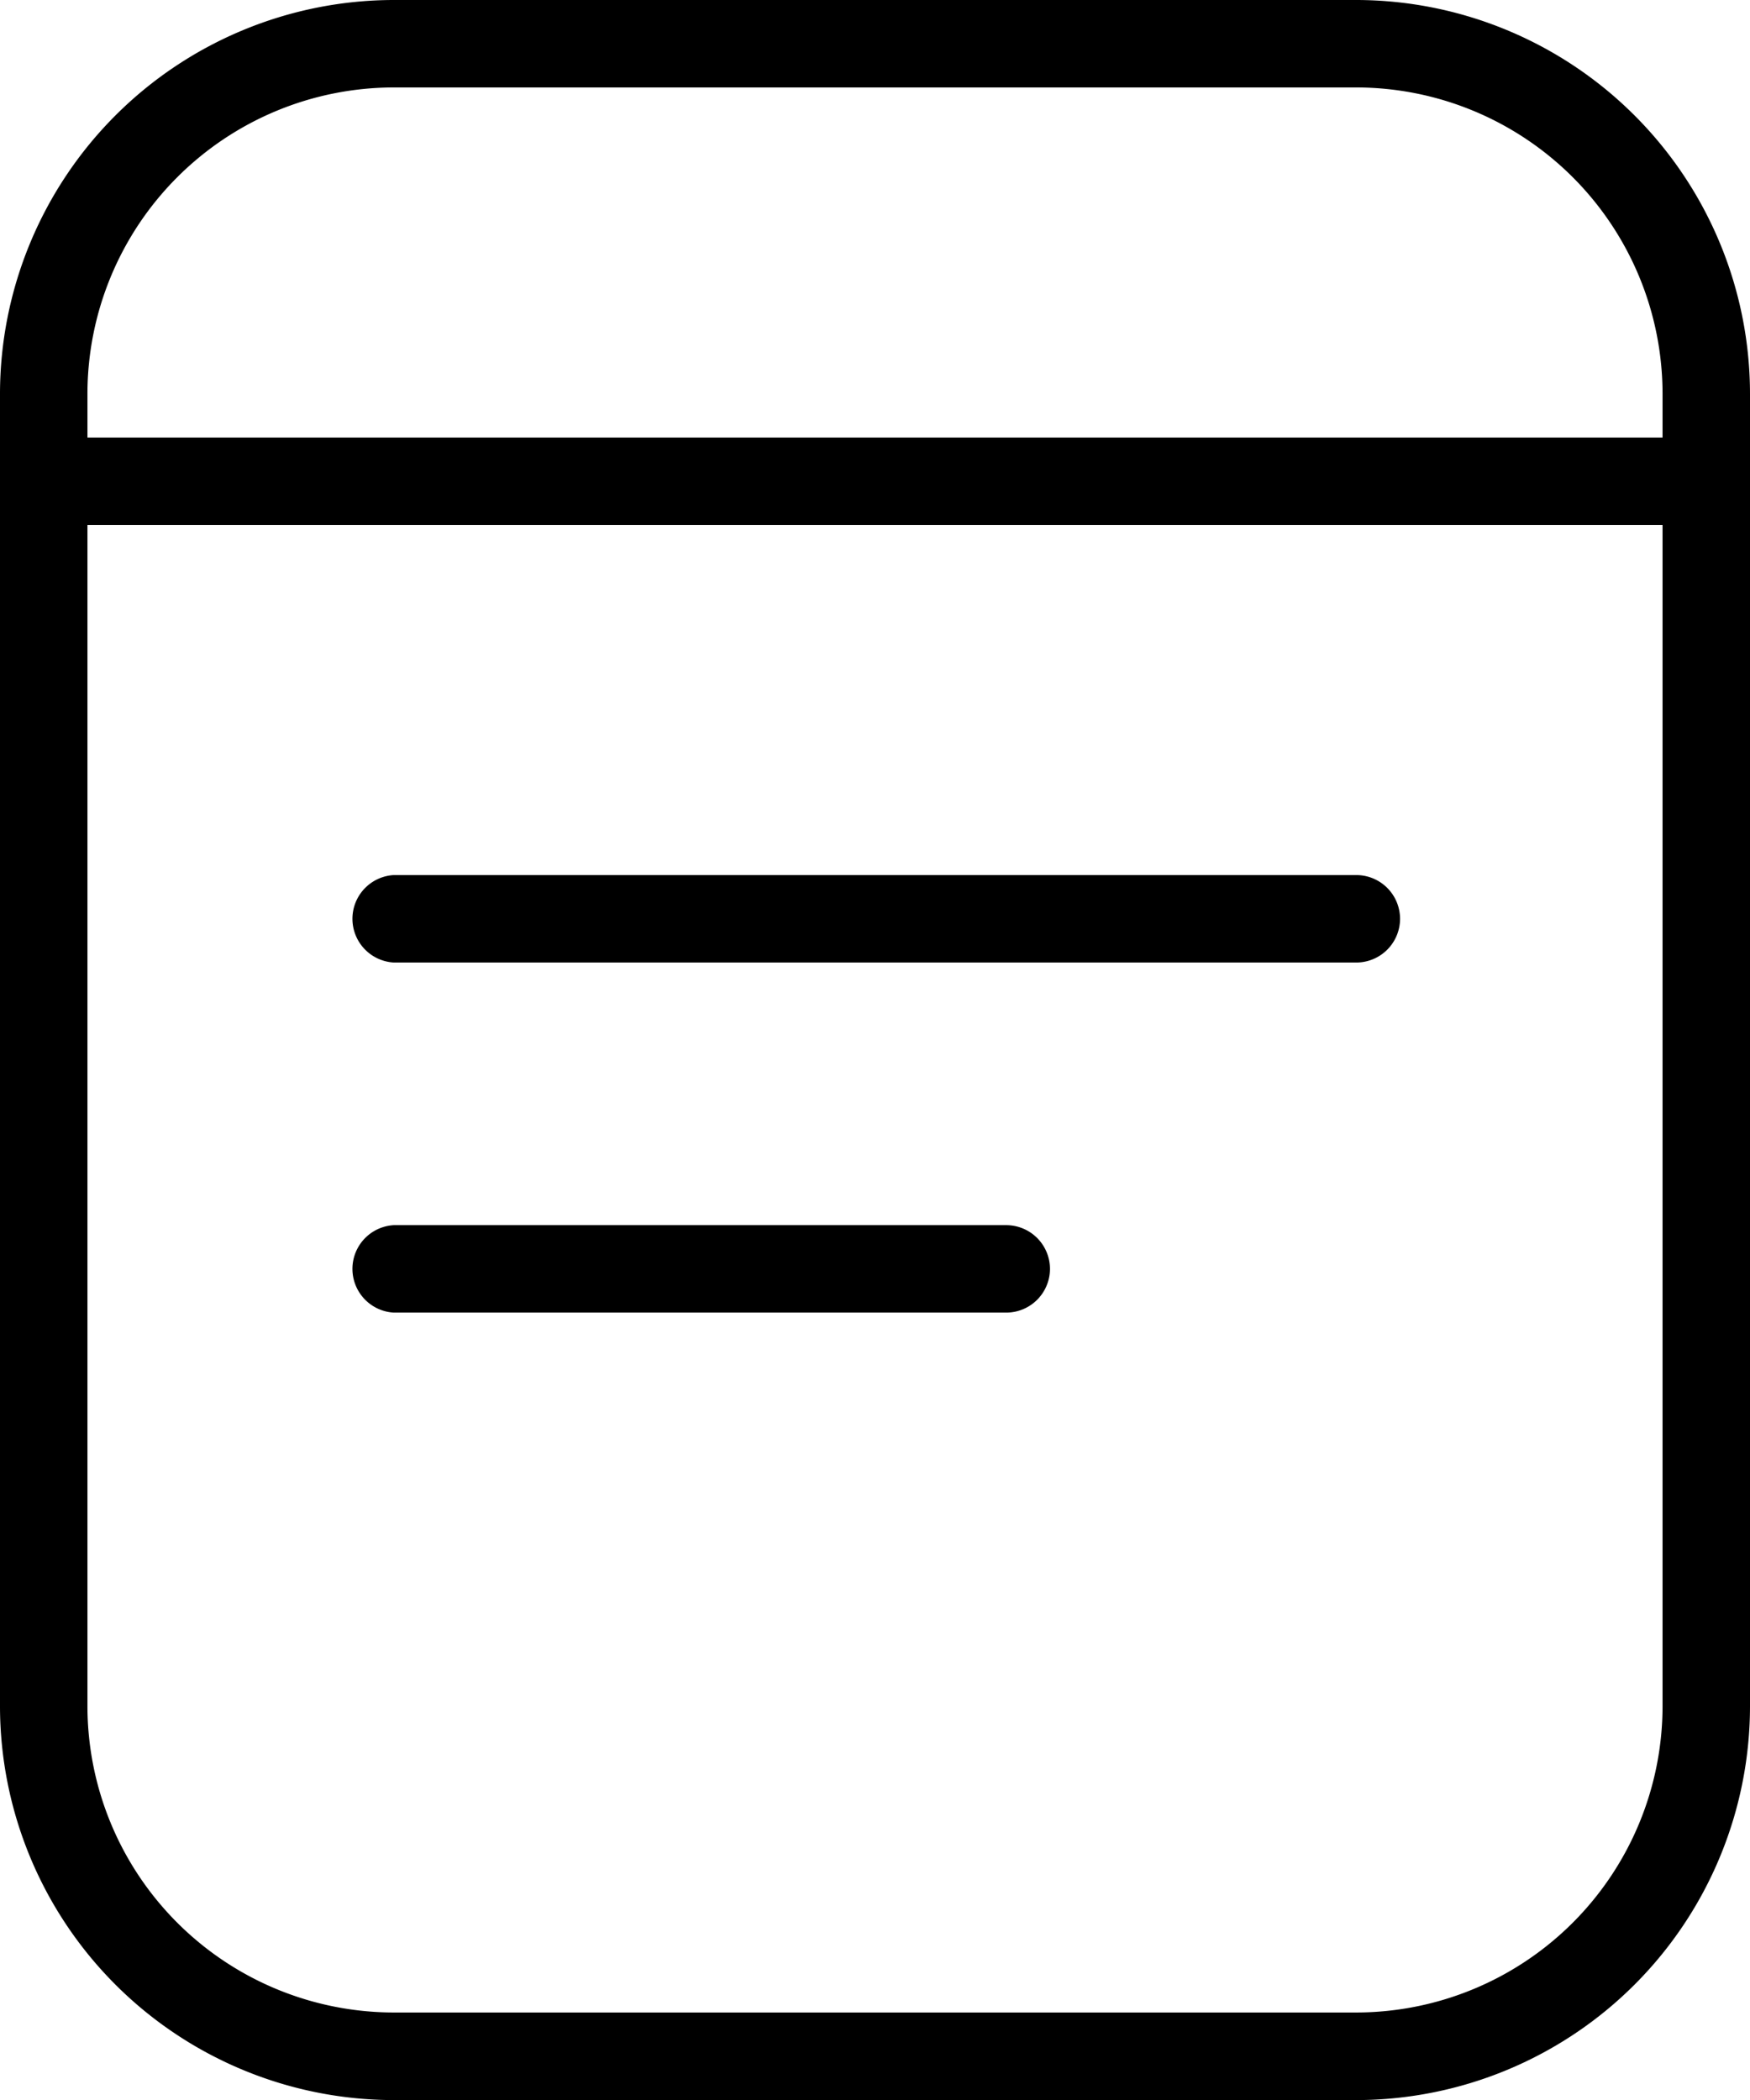
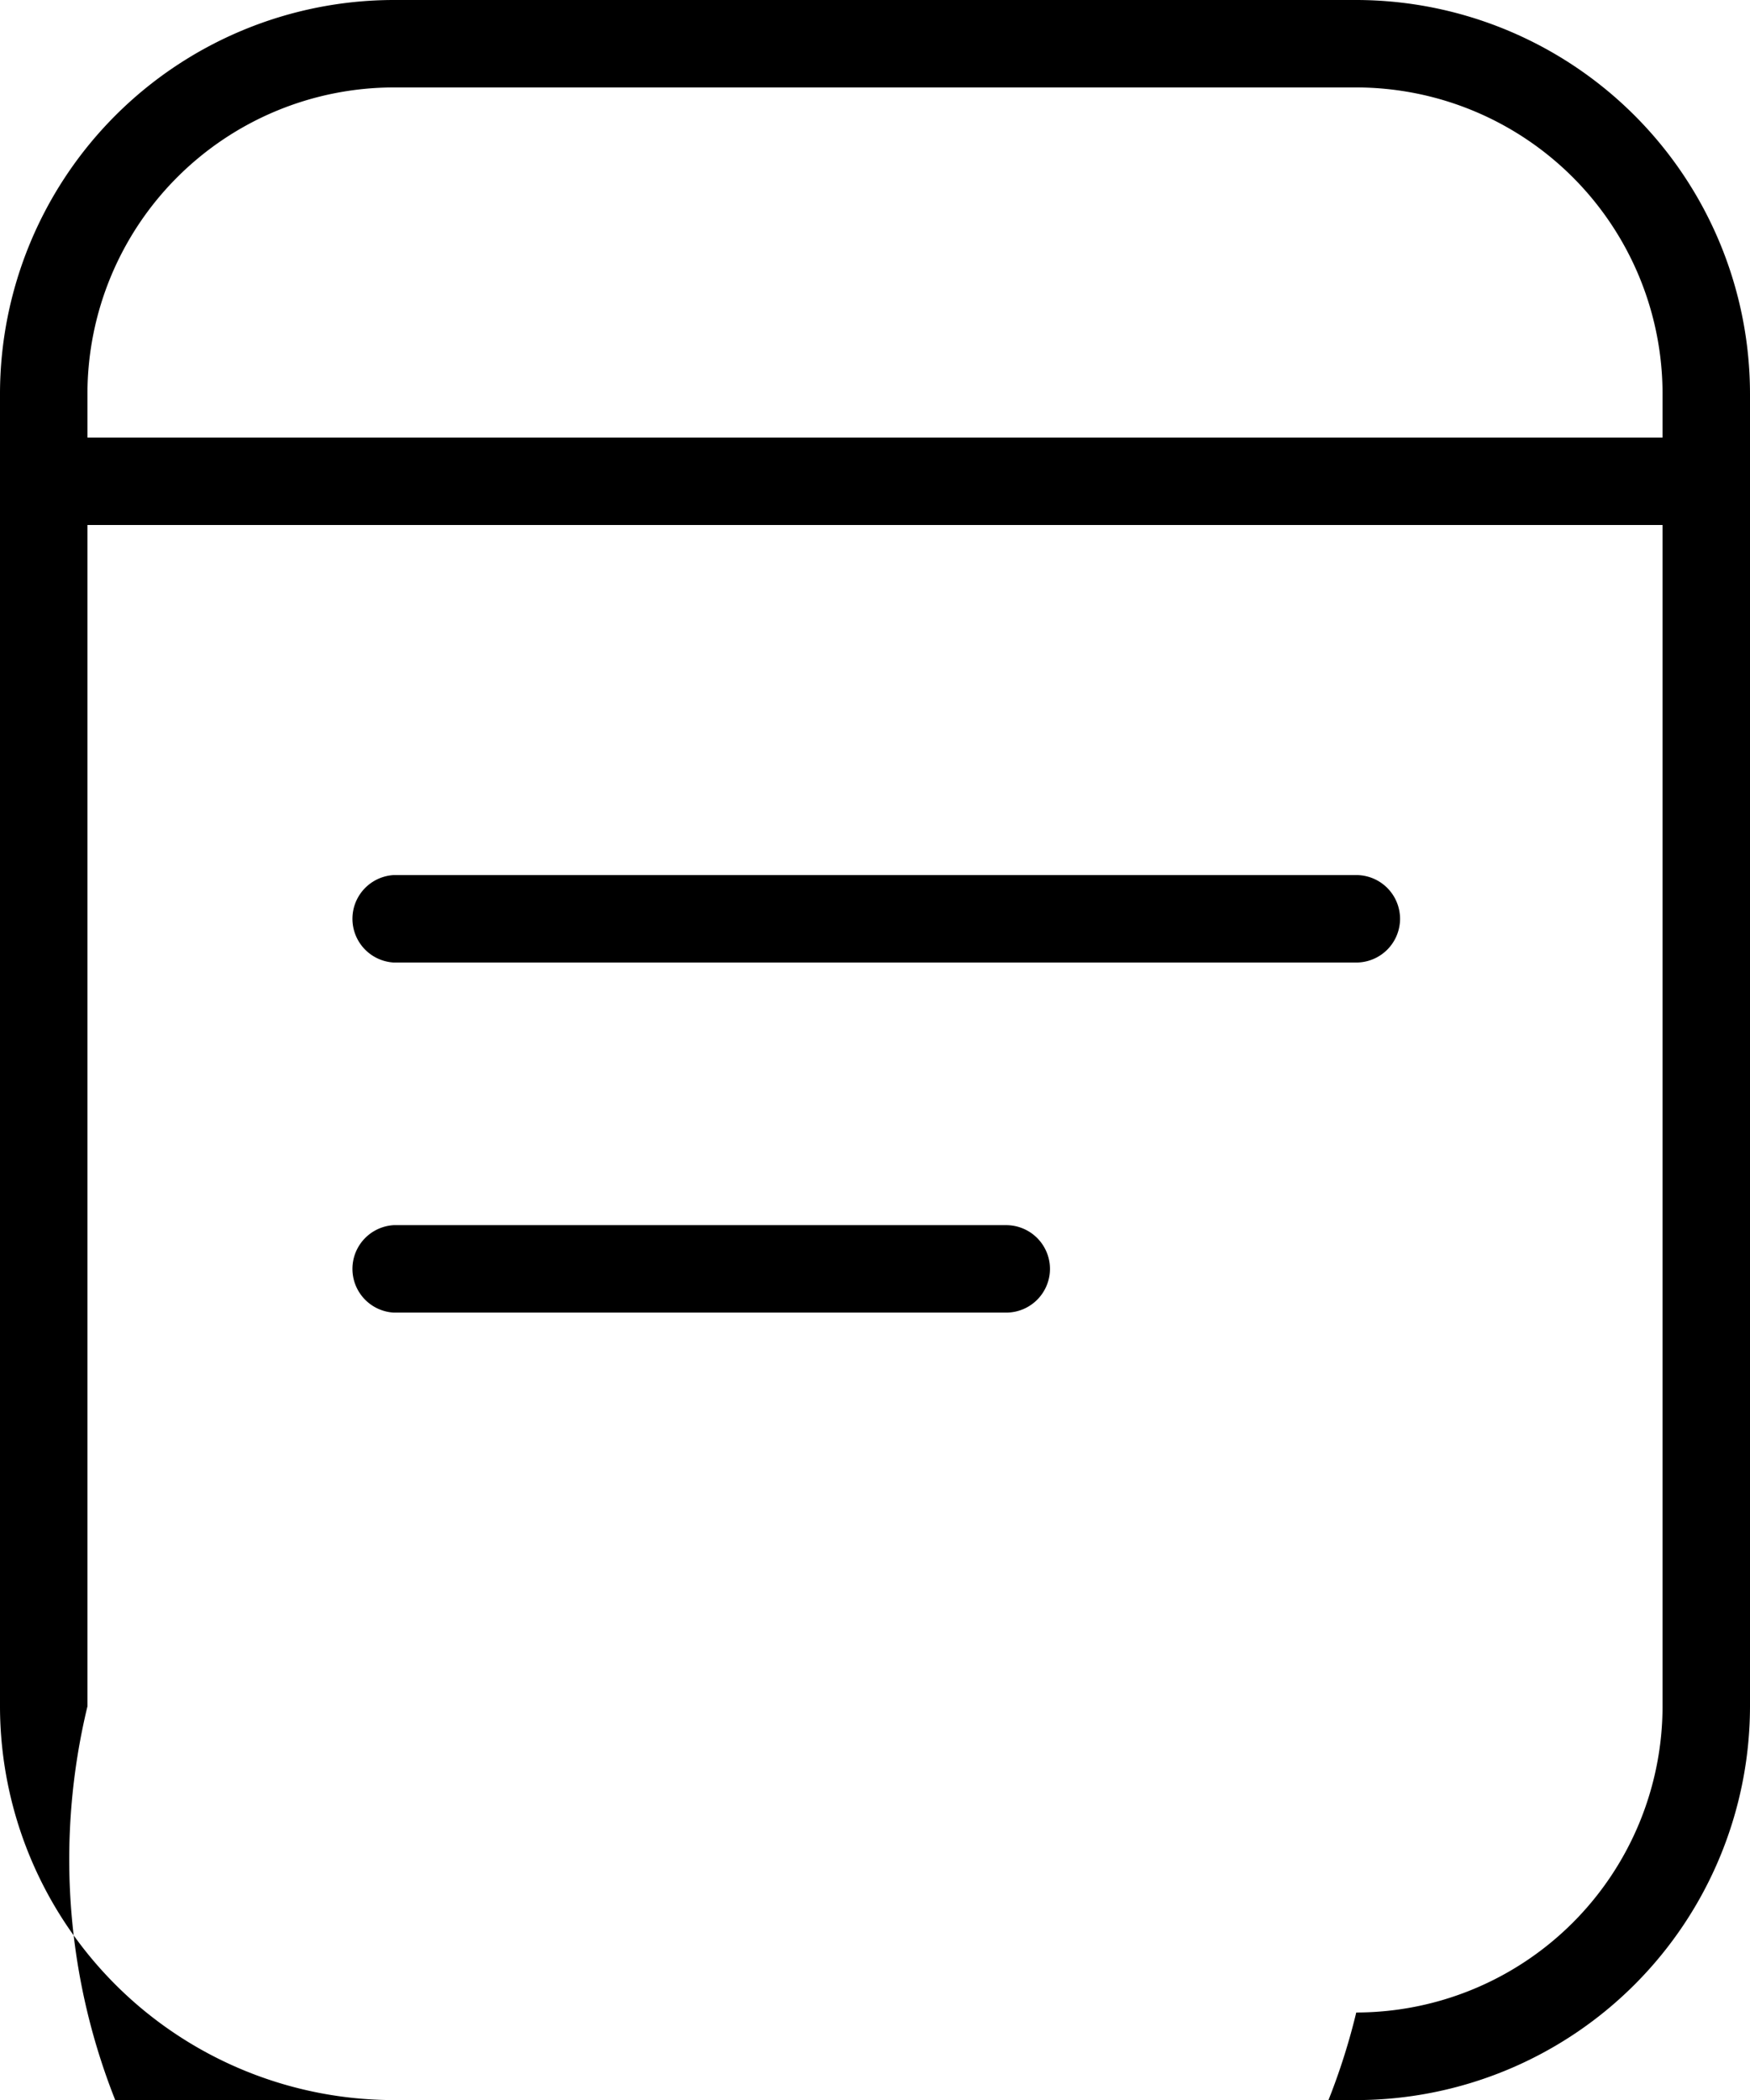
<svg xmlns="http://www.w3.org/2000/svg" width="12.307" height="14.769" viewBox="0 0 12.307 14.769">
-   <path id="memo-pad" d="M11.538,0H4.769A2.772,2.772,0,0,0,2,2.769V12a2.772,2.772,0,0,0,2.769,2.769h6.769A2.772,2.772,0,0,0,14.307,12V2.769A2.772,2.772,0,0,0,11.538,0ZM4.769.615h6.769a2.156,2.156,0,0,1,2.154,2.154v.308H2.615V2.769A2.156,2.156,0,0,1,4.769.615Zm6.769,13.538H4.769A2.156,2.156,0,0,1,2.615,12V3.692H13.692V12A2.156,2.156,0,0,1,11.538,14.153Zm.308-7.692a.308.308,0,0,1-.308.308H4.769a.308.308,0,0,1,0-.615h6.769A.308.308,0,0,1,11.846,6.461ZM9.384,8.923a.308.308,0,0,1-.308.308H4.769a.308.308,0,0,1,0-.615H9.077A.308.308,0,0,1,9.384,8.923Z" transform="translate(-2)" />
+   <path id="memo-pad" d="M11.538,0H4.769A2.772,2.772,0,0,0,2,2.769V12a2.772,2.772,0,0,0,2.769,2.769h6.769A2.772,2.772,0,0,0,14.307,12V2.769A2.772,2.772,0,0,0,11.538,0ZM4.769.615h6.769a2.156,2.156,0,0,1,2.154,2.154v.308H2.615V2.769A2.156,2.156,0,0,1,4.769.615Zm6.769,13.538A2.156,2.156,0,0,1,2.615,12V3.692H13.692V12A2.156,2.156,0,0,1,11.538,14.153Zm.308-7.692a.308.308,0,0,1-.308.308H4.769a.308.308,0,0,1,0-.615h6.769A.308.308,0,0,1,11.846,6.461ZM9.384,8.923a.308.308,0,0,1-.308.308H4.769a.308.308,0,0,1,0-.615H9.077A.308.308,0,0,1,9.384,8.923Z" transform="translate(-2)" />
</svg>